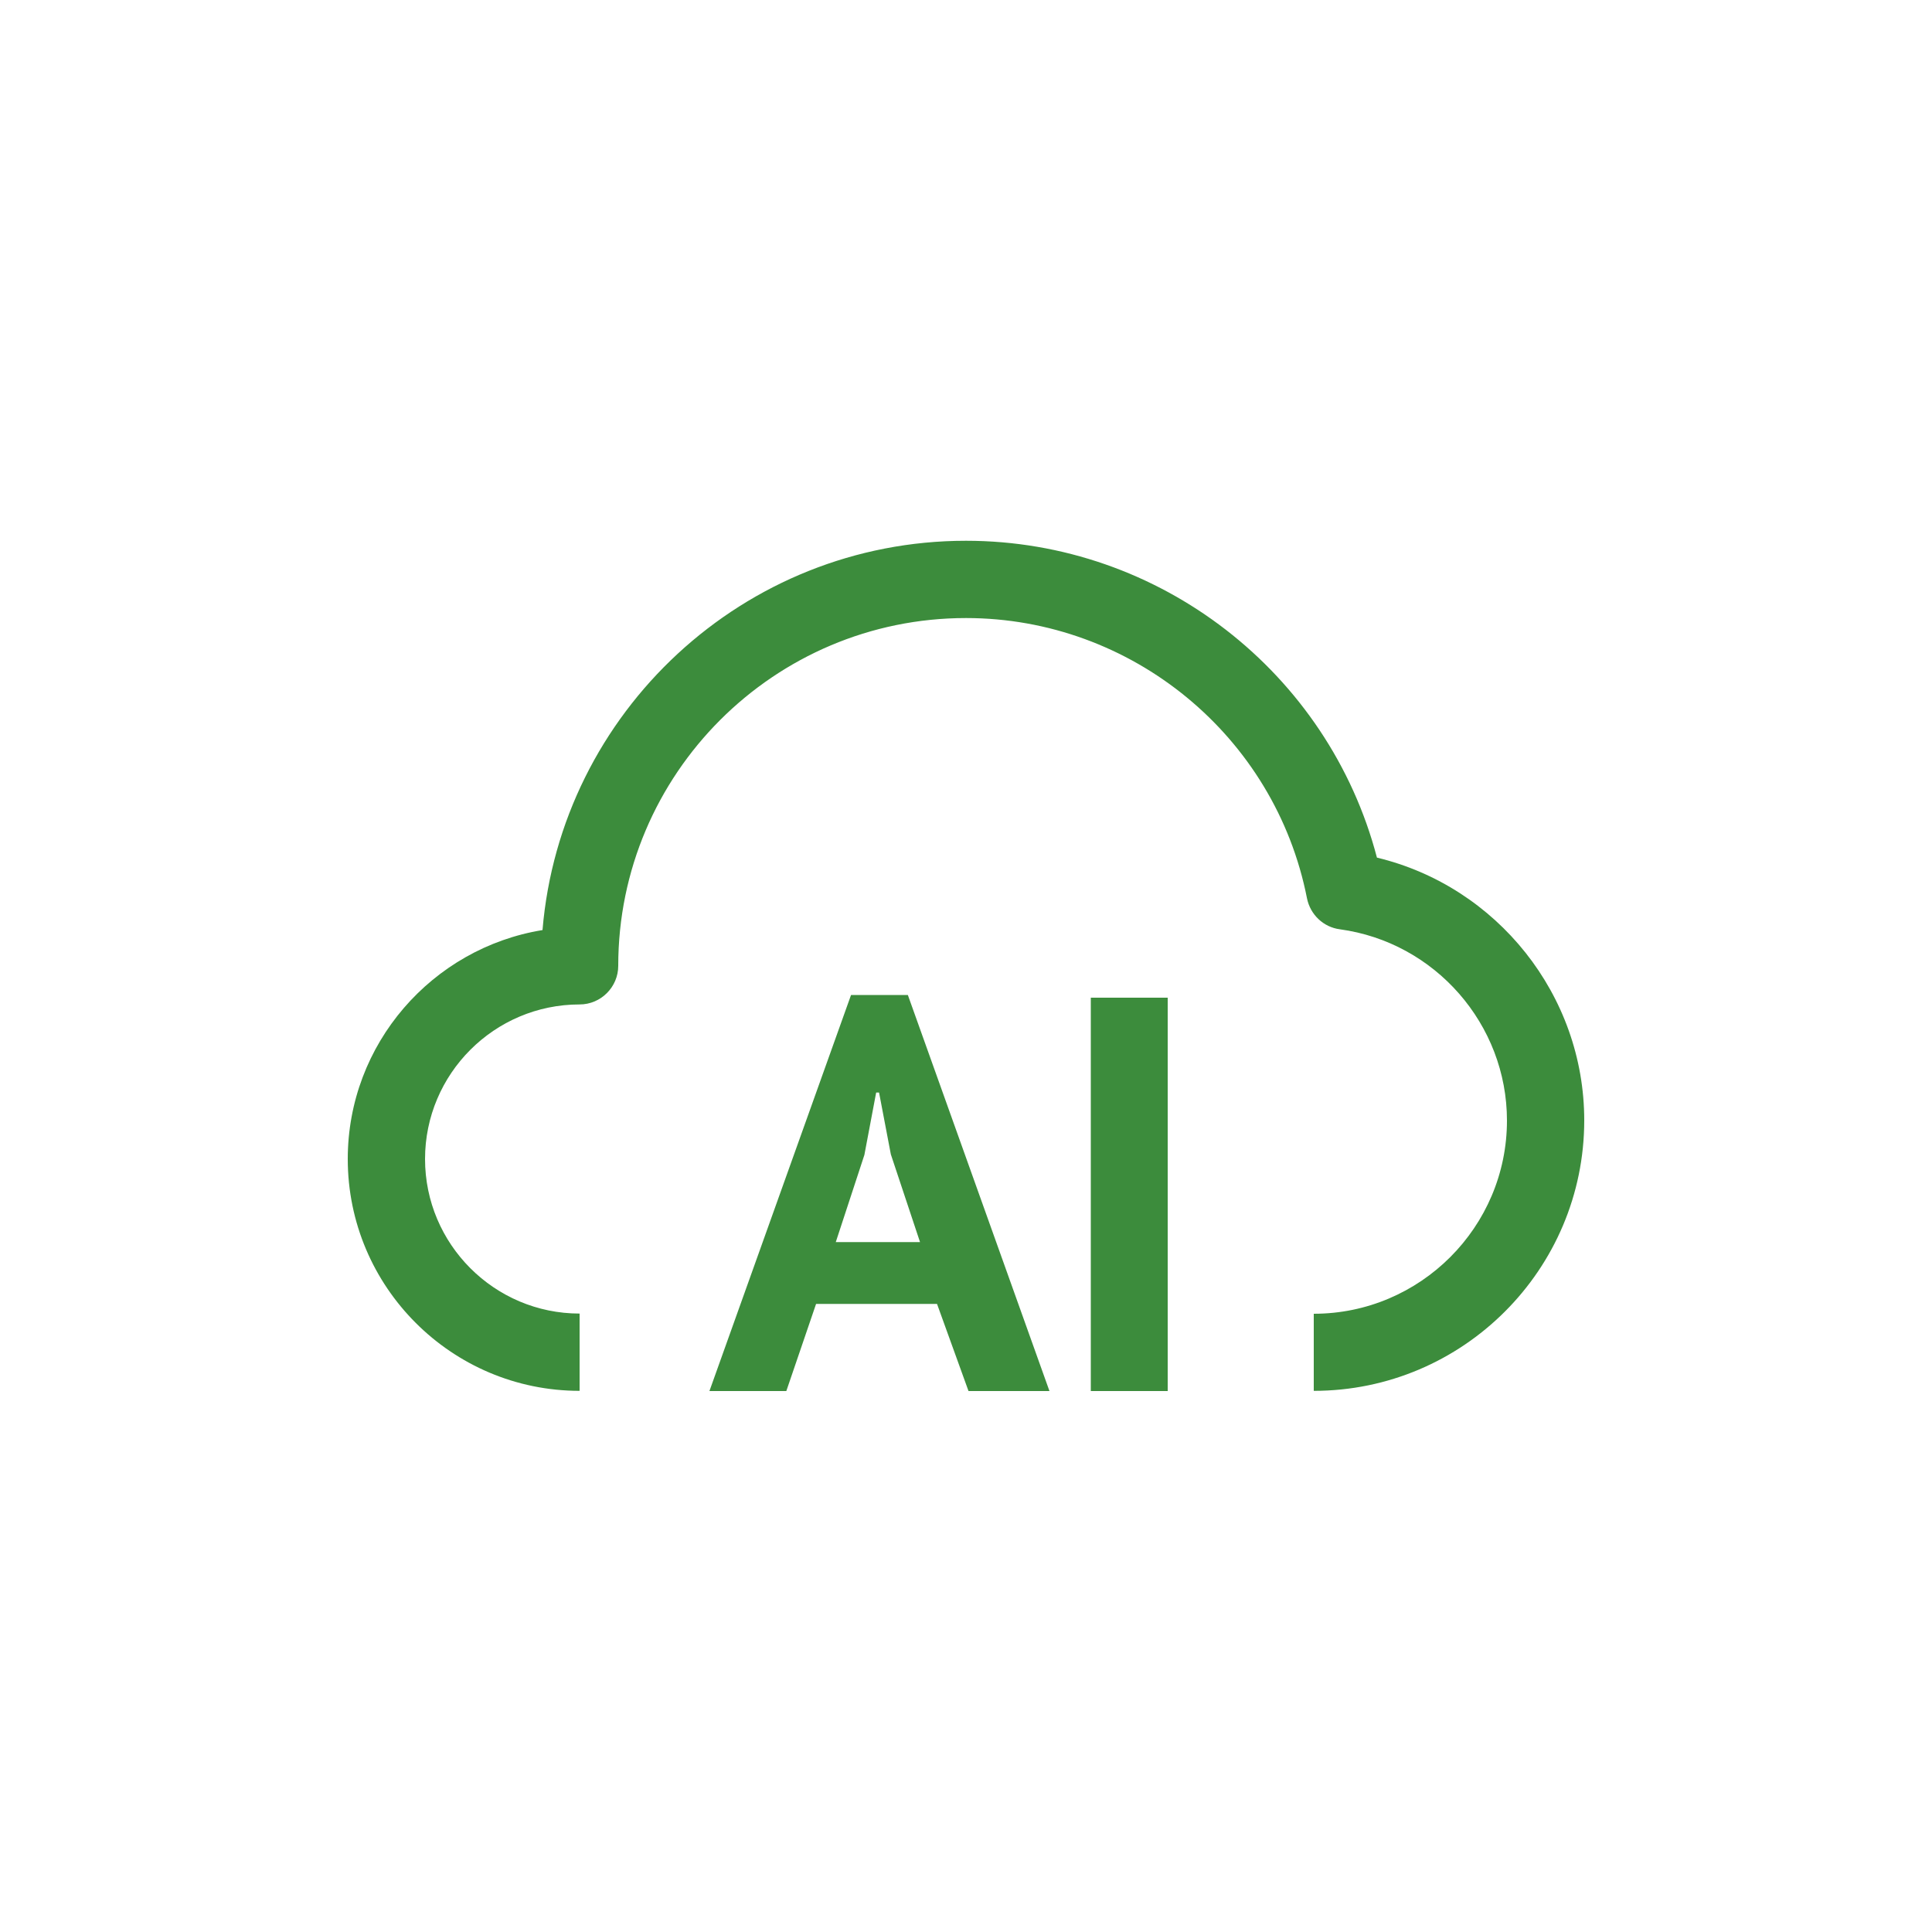
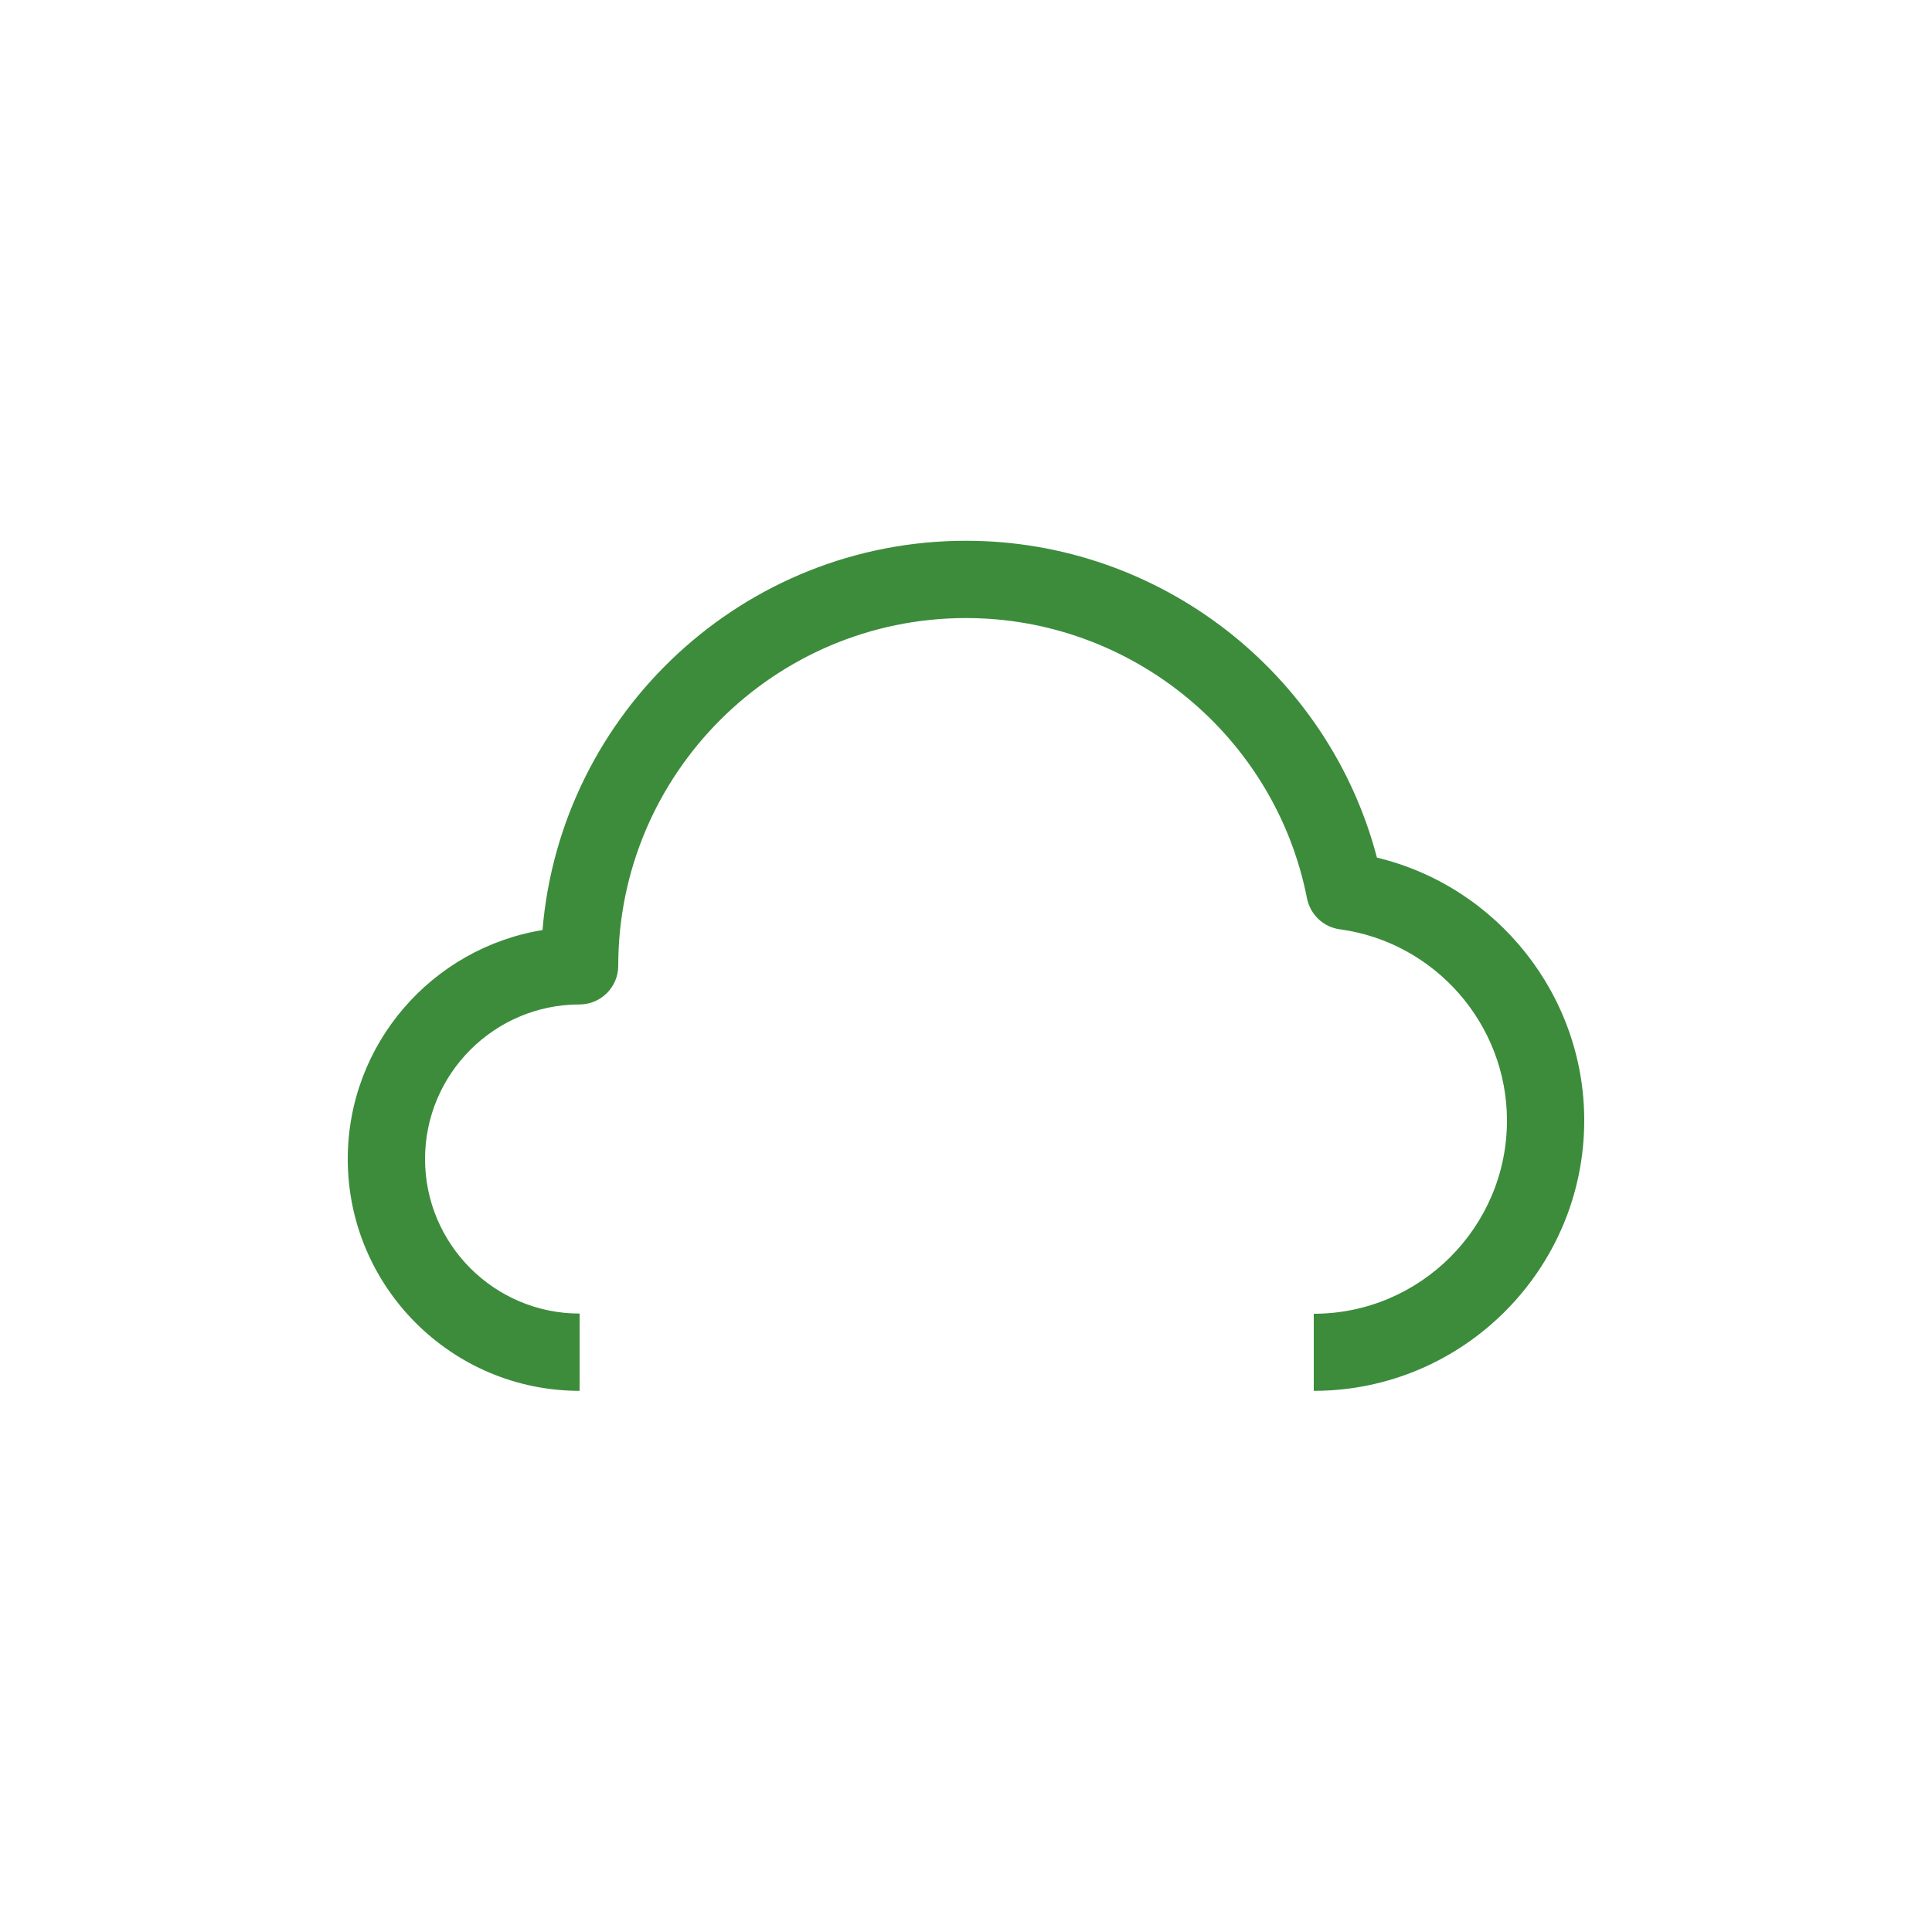
<svg xmlns="http://www.w3.org/2000/svg" id="uuid-0eaf4544-40bf-4b2a-864d-3587a92930ab" data-name="Ebene 1" viewBox="0 0 100 100">
  <defs>
    <style>
      .uuid-c8fbf012-1ed1-425a-8495-422cca73d251 {
        fill: #3c8c3c;
      }
    </style>
  </defs>
  <g>
-     <path class="uuid-c8fbf012-1ed1-425a-8495-422cca73d251" d="M48.49,67.49h-6.25l-1.54,4.51h-3.98l7.33-20.5h2.94l7.33,20.5h-4.19l-1.63-4.51h0ZM43.26,64.29h4.36l-1.51-4.54-.61-3.2h-.15l-.61,3.23-1.48,4.51Z" />
-     <path class="uuid-c8fbf012-1ed1-425a-8495-422cca73d251" d="M56.46,51.64h3.98v20.36h-3.98v-20.36Z" />
+     <path class="uuid-c8fbf012-1ed1-425a-8495-422cca73d251" d="M56.46,51.64h3.98h-3.98v-20.36Z" />
  </g>
  <path class="uuid-c8fbf012-1ed1-425a-8495-422cca73d251" d="M68,72v-4c5.51,0,10-4.49,10-10,0-4.98-3.72-9.23-8.65-9.9-.85-.11-1.53-.76-1.7-1.6-1.65-8.41-9.08-14.51-17.65-14.51-9.93,0-18,8.07-18,18,0,1.1-.9,2-2,2-4.41,0-8,3.59-8,8s3.59,8,8,8v4c-6.62,0-12-5.38-12-12,0-5.96,4.37-10.92,10.08-11.85.94-11.27,10.41-20.15,21.92-20.15,10.02,0,18.76,6.82,21.27,16.4,6.21,1.49,10.73,7.11,10.73,13.6,0,7.72-6.28,14-14,14Z" />
</svg>